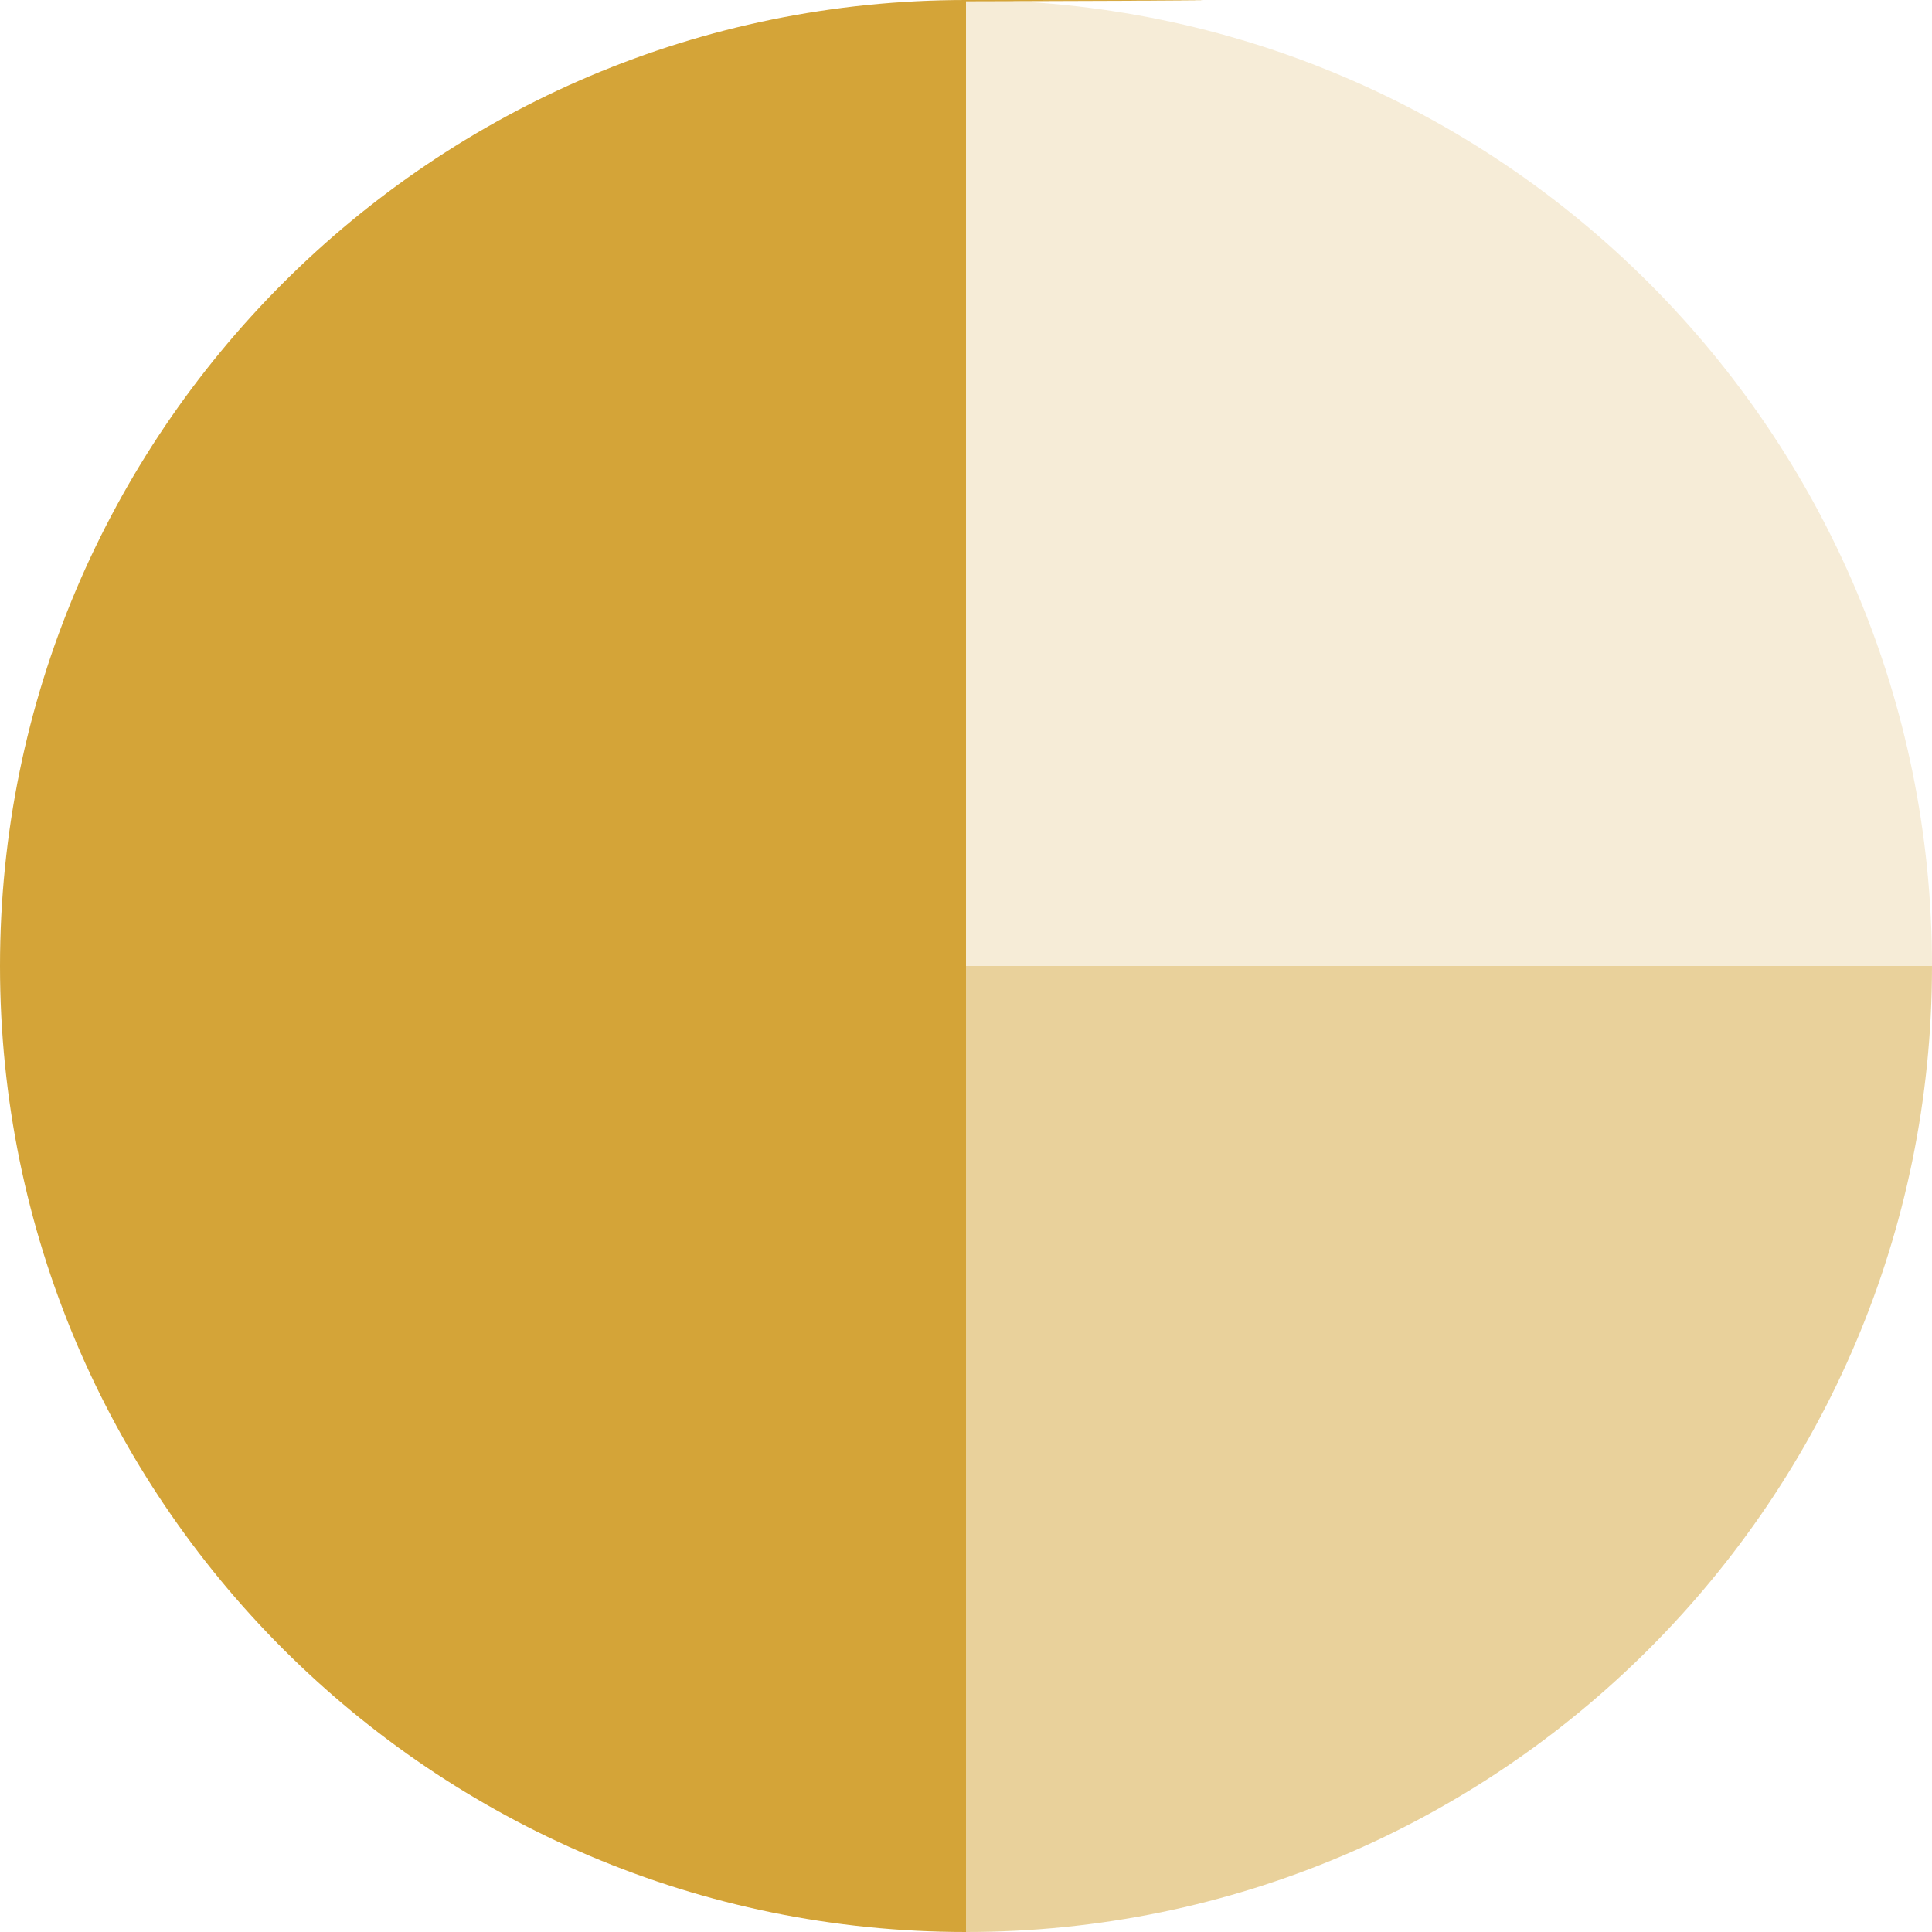
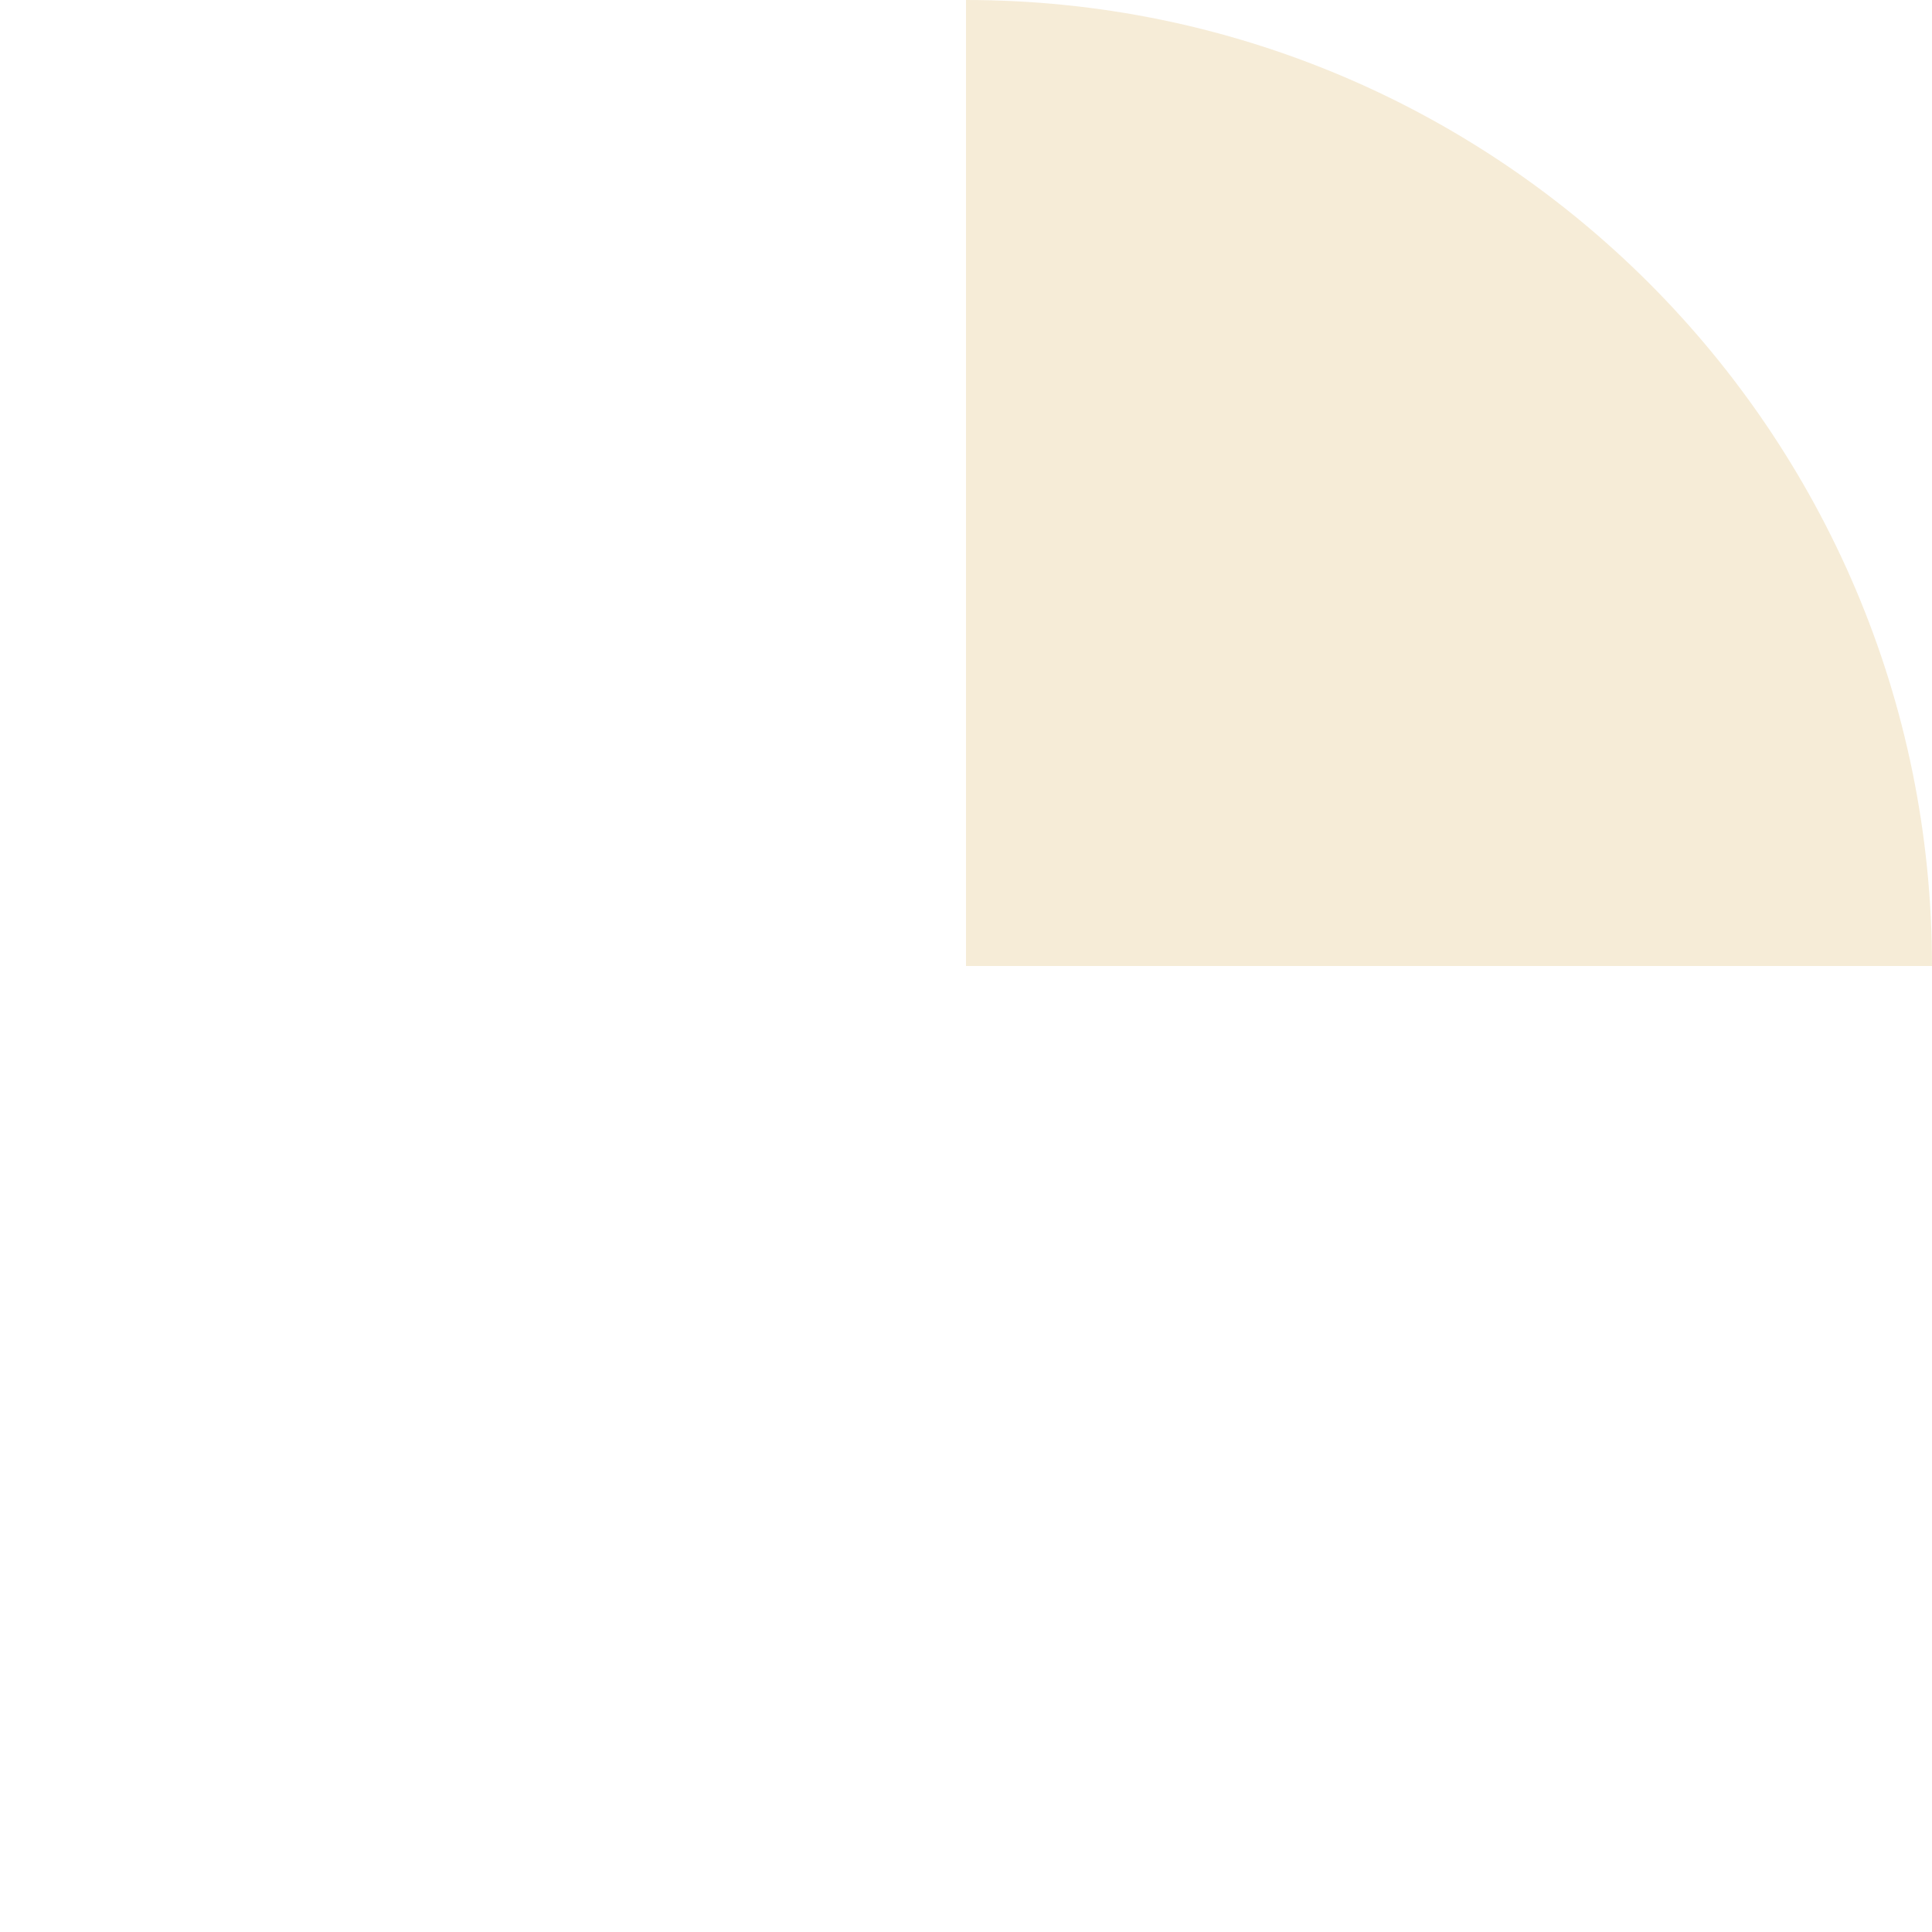
<svg xmlns="http://www.w3.org/2000/svg" viewBox="0 0 150 150" version="1.1" id="Layer_1">
  <defs>
    <style>
      .st0 {
        opacity: .5;
      }

      .st0, .st1 {
        isolation: isolate;
      }

      .st0, .st1, .st2 {
        fill: #d4a438;
      }

      .st1 {
        opacity: .2;
      }
    </style>
  </defs>
-   <path d="M75,75h75c0,41.4-33.6,75-75,75" class="st0" />
-   <path d="M75,150C33.6,150,0,116.4,0,75S33.6,0,75,0s0,.1,0,.1v74.9" class="st2" />
  <path d="M75,0h0c41.4,0,75,33.6,75,75h-75V0Z" class="st1" />
</svg>